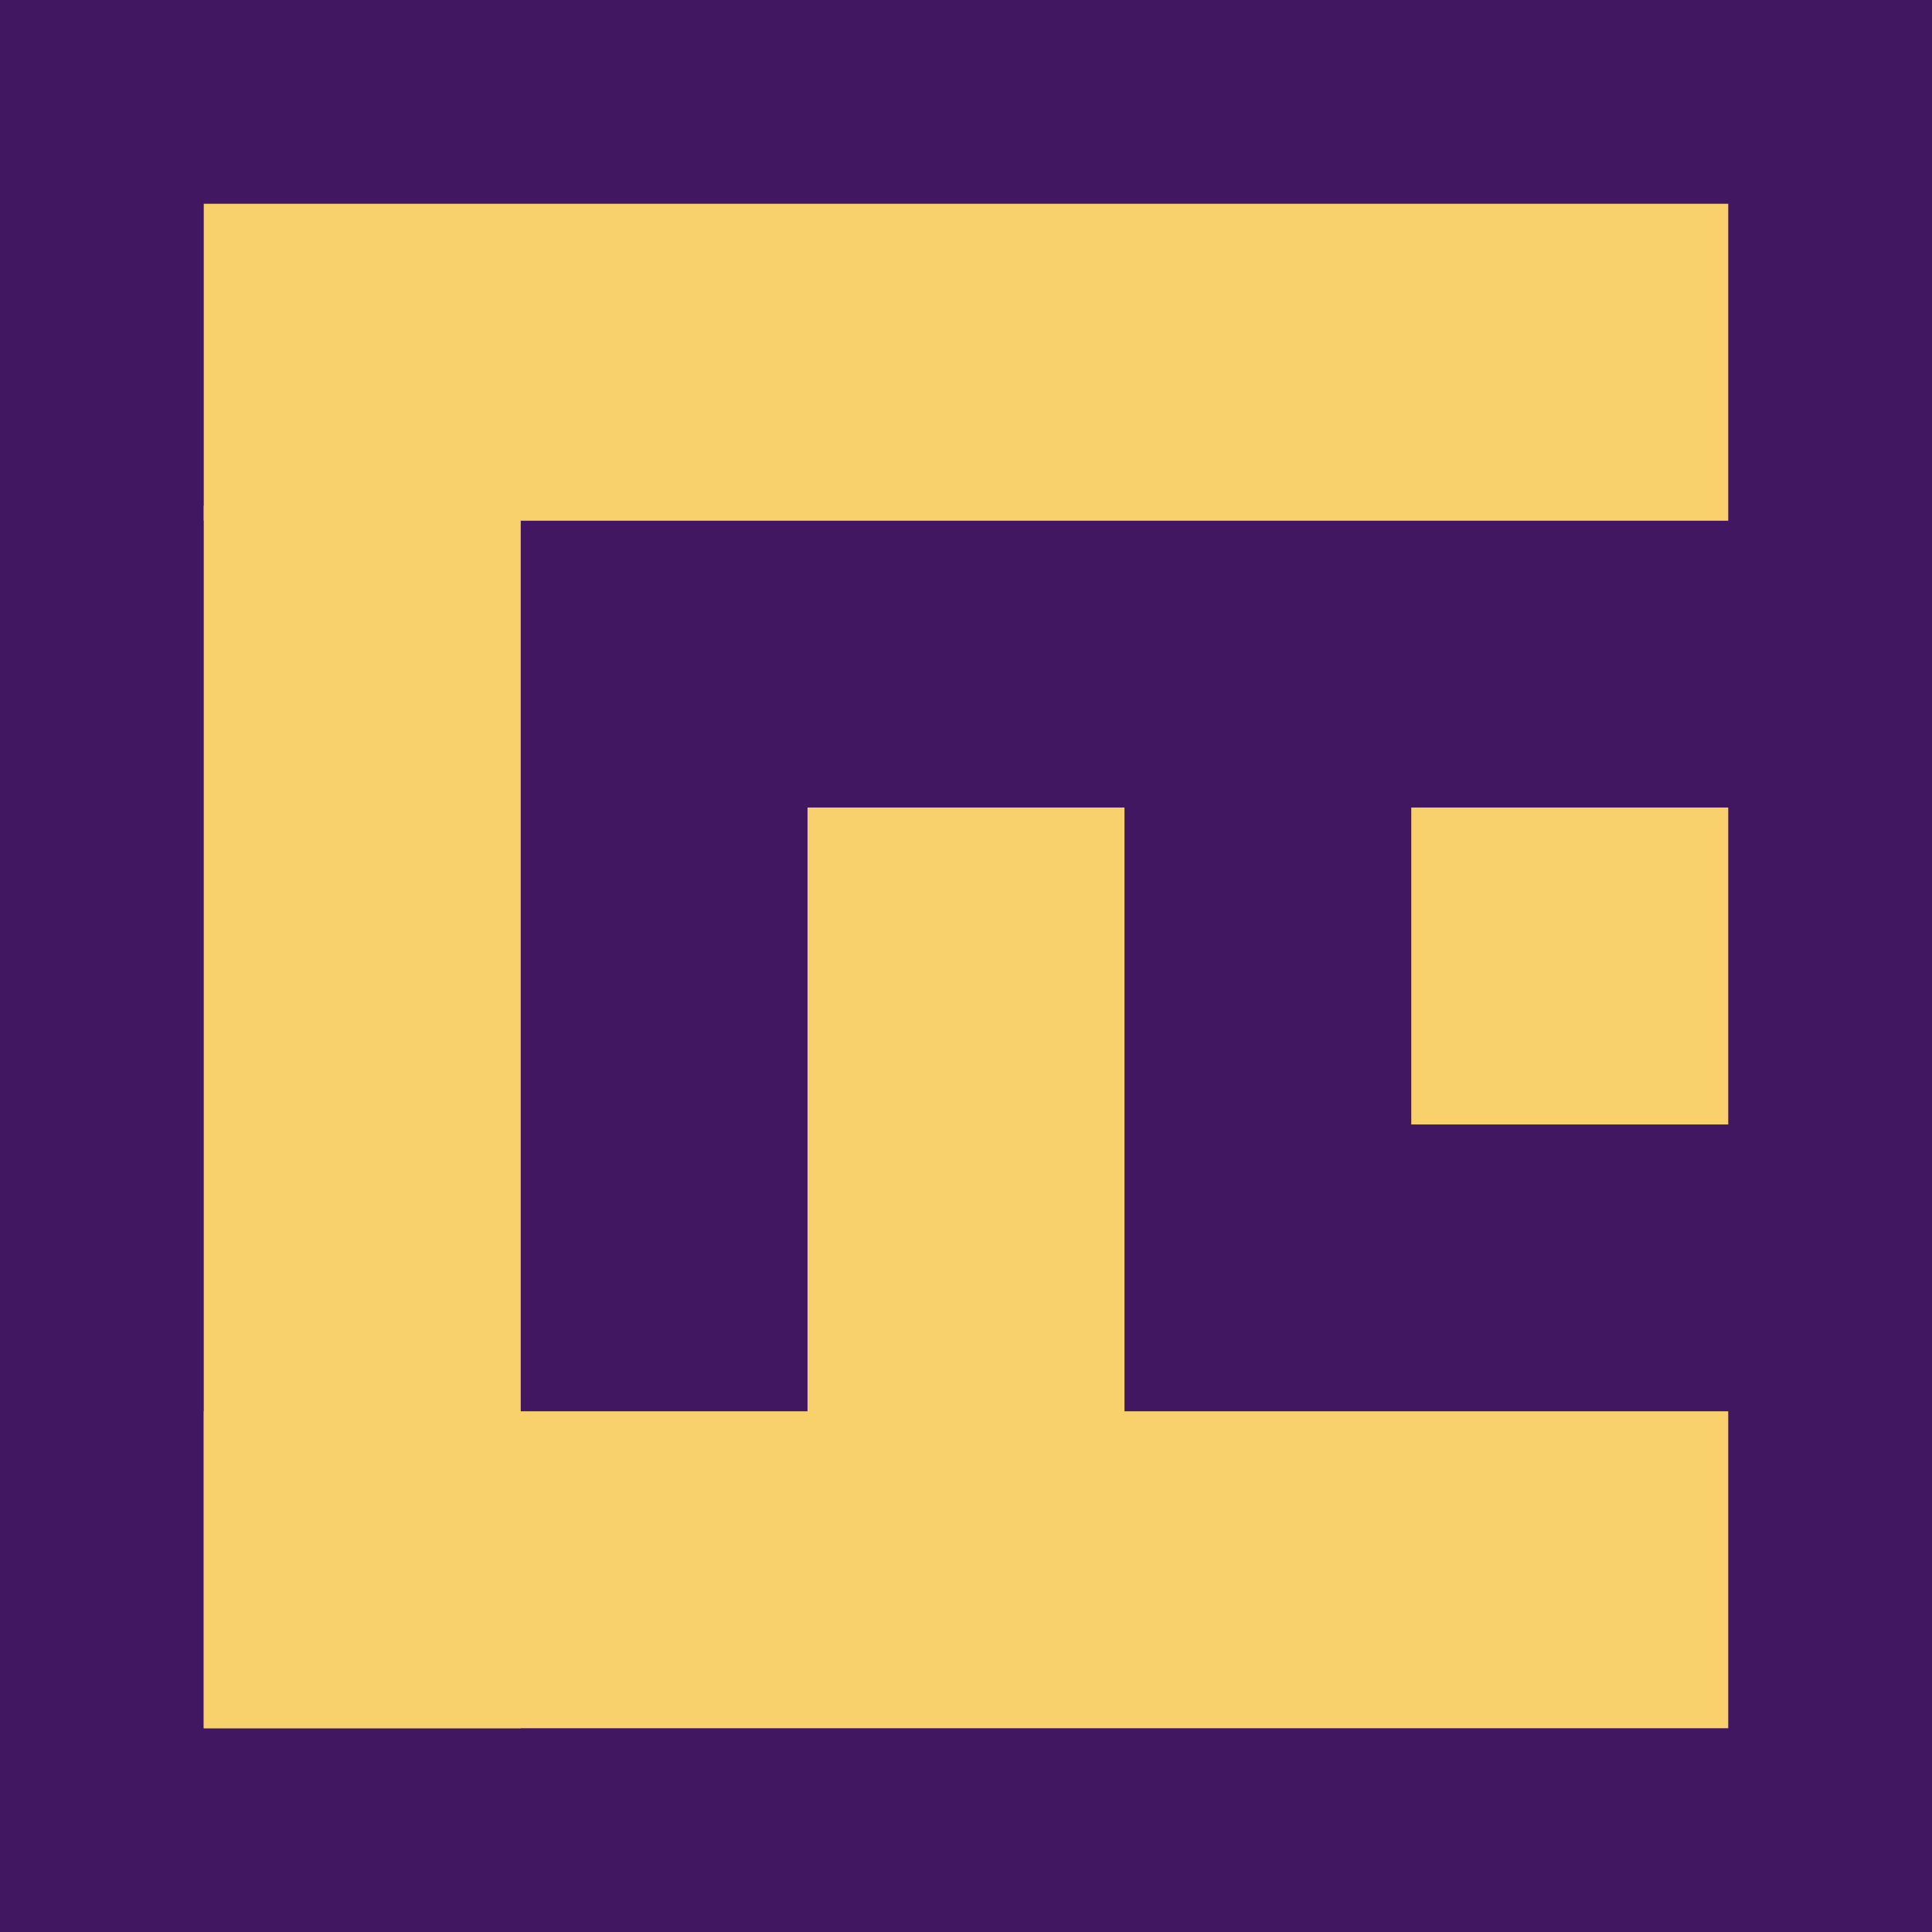
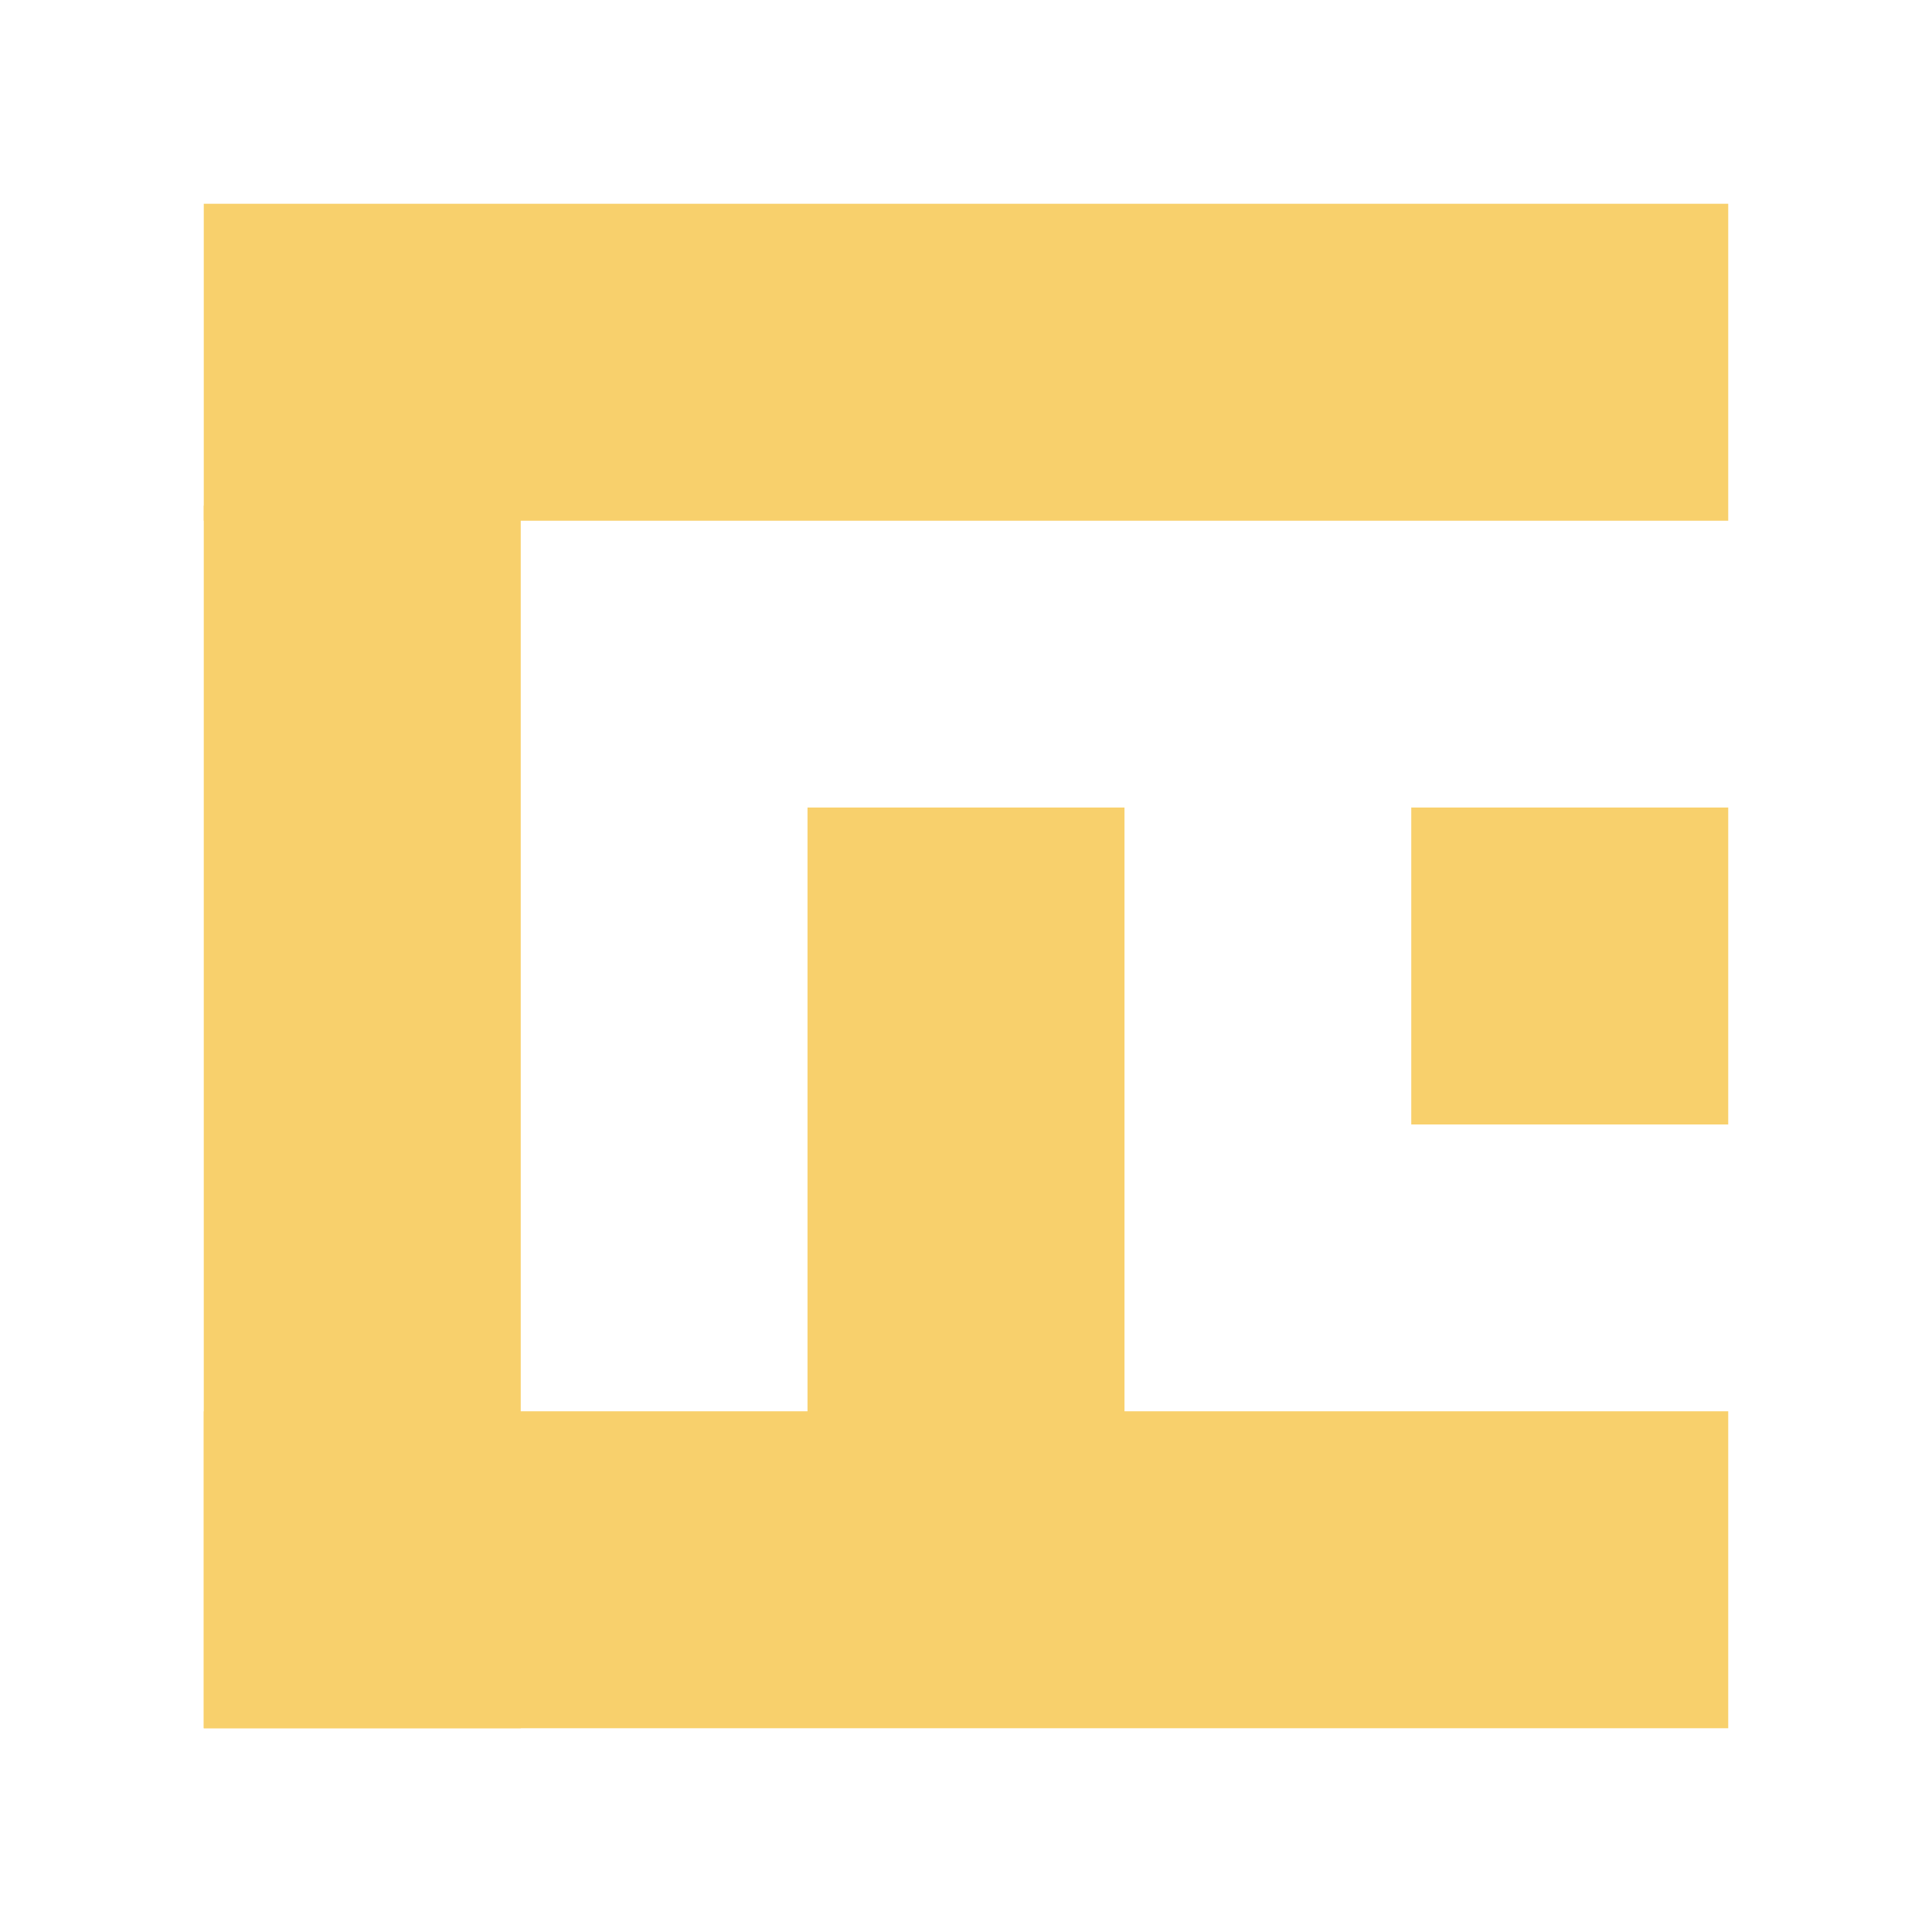
<svg xmlns="http://www.w3.org/2000/svg" width="100%" height="100%" viewBox="0 0 128 128" version="1.1" xml:space="preserve" style="fill-rule:evenodd;clip-rule:evenodd;stroke-linecap:round;stroke-miterlimit:1.5;">
-   <rect x="0" y="0" width="128" height="128" style="fill:rgb(66,23,98);" />
  <g transform="matrix(1,0,0,1,-86,-86)">
    <rect x="100" y="100" width="100" height="20" style="fill:rgb(248,208,108);stroke:rgb(248,208,108);stroke-width:1px;" />
    <rect x="100" y="120" width="20" height="80" style="fill:rgb(248,208,108);stroke:rgb(248,208,108);stroke-width:1px;" />
    <rect x="100" y="180" width="100" height="20" style="fill:rgb(248,208,108);stroke:rgb(248,208,108);stroke-width:1px;" />
    <rect x="140" y="140" width="20" height="40" style="fill:rgb(248,208,108);stroke:rgb(248,208,108);stroke-width:1px;" />
    <rect x="180" y="140" width="20" height="20" style="fill:rgb(248,208,108);stroke:rgb(248,208,108);stroke-width:1px;" />
  </g>
</svg>